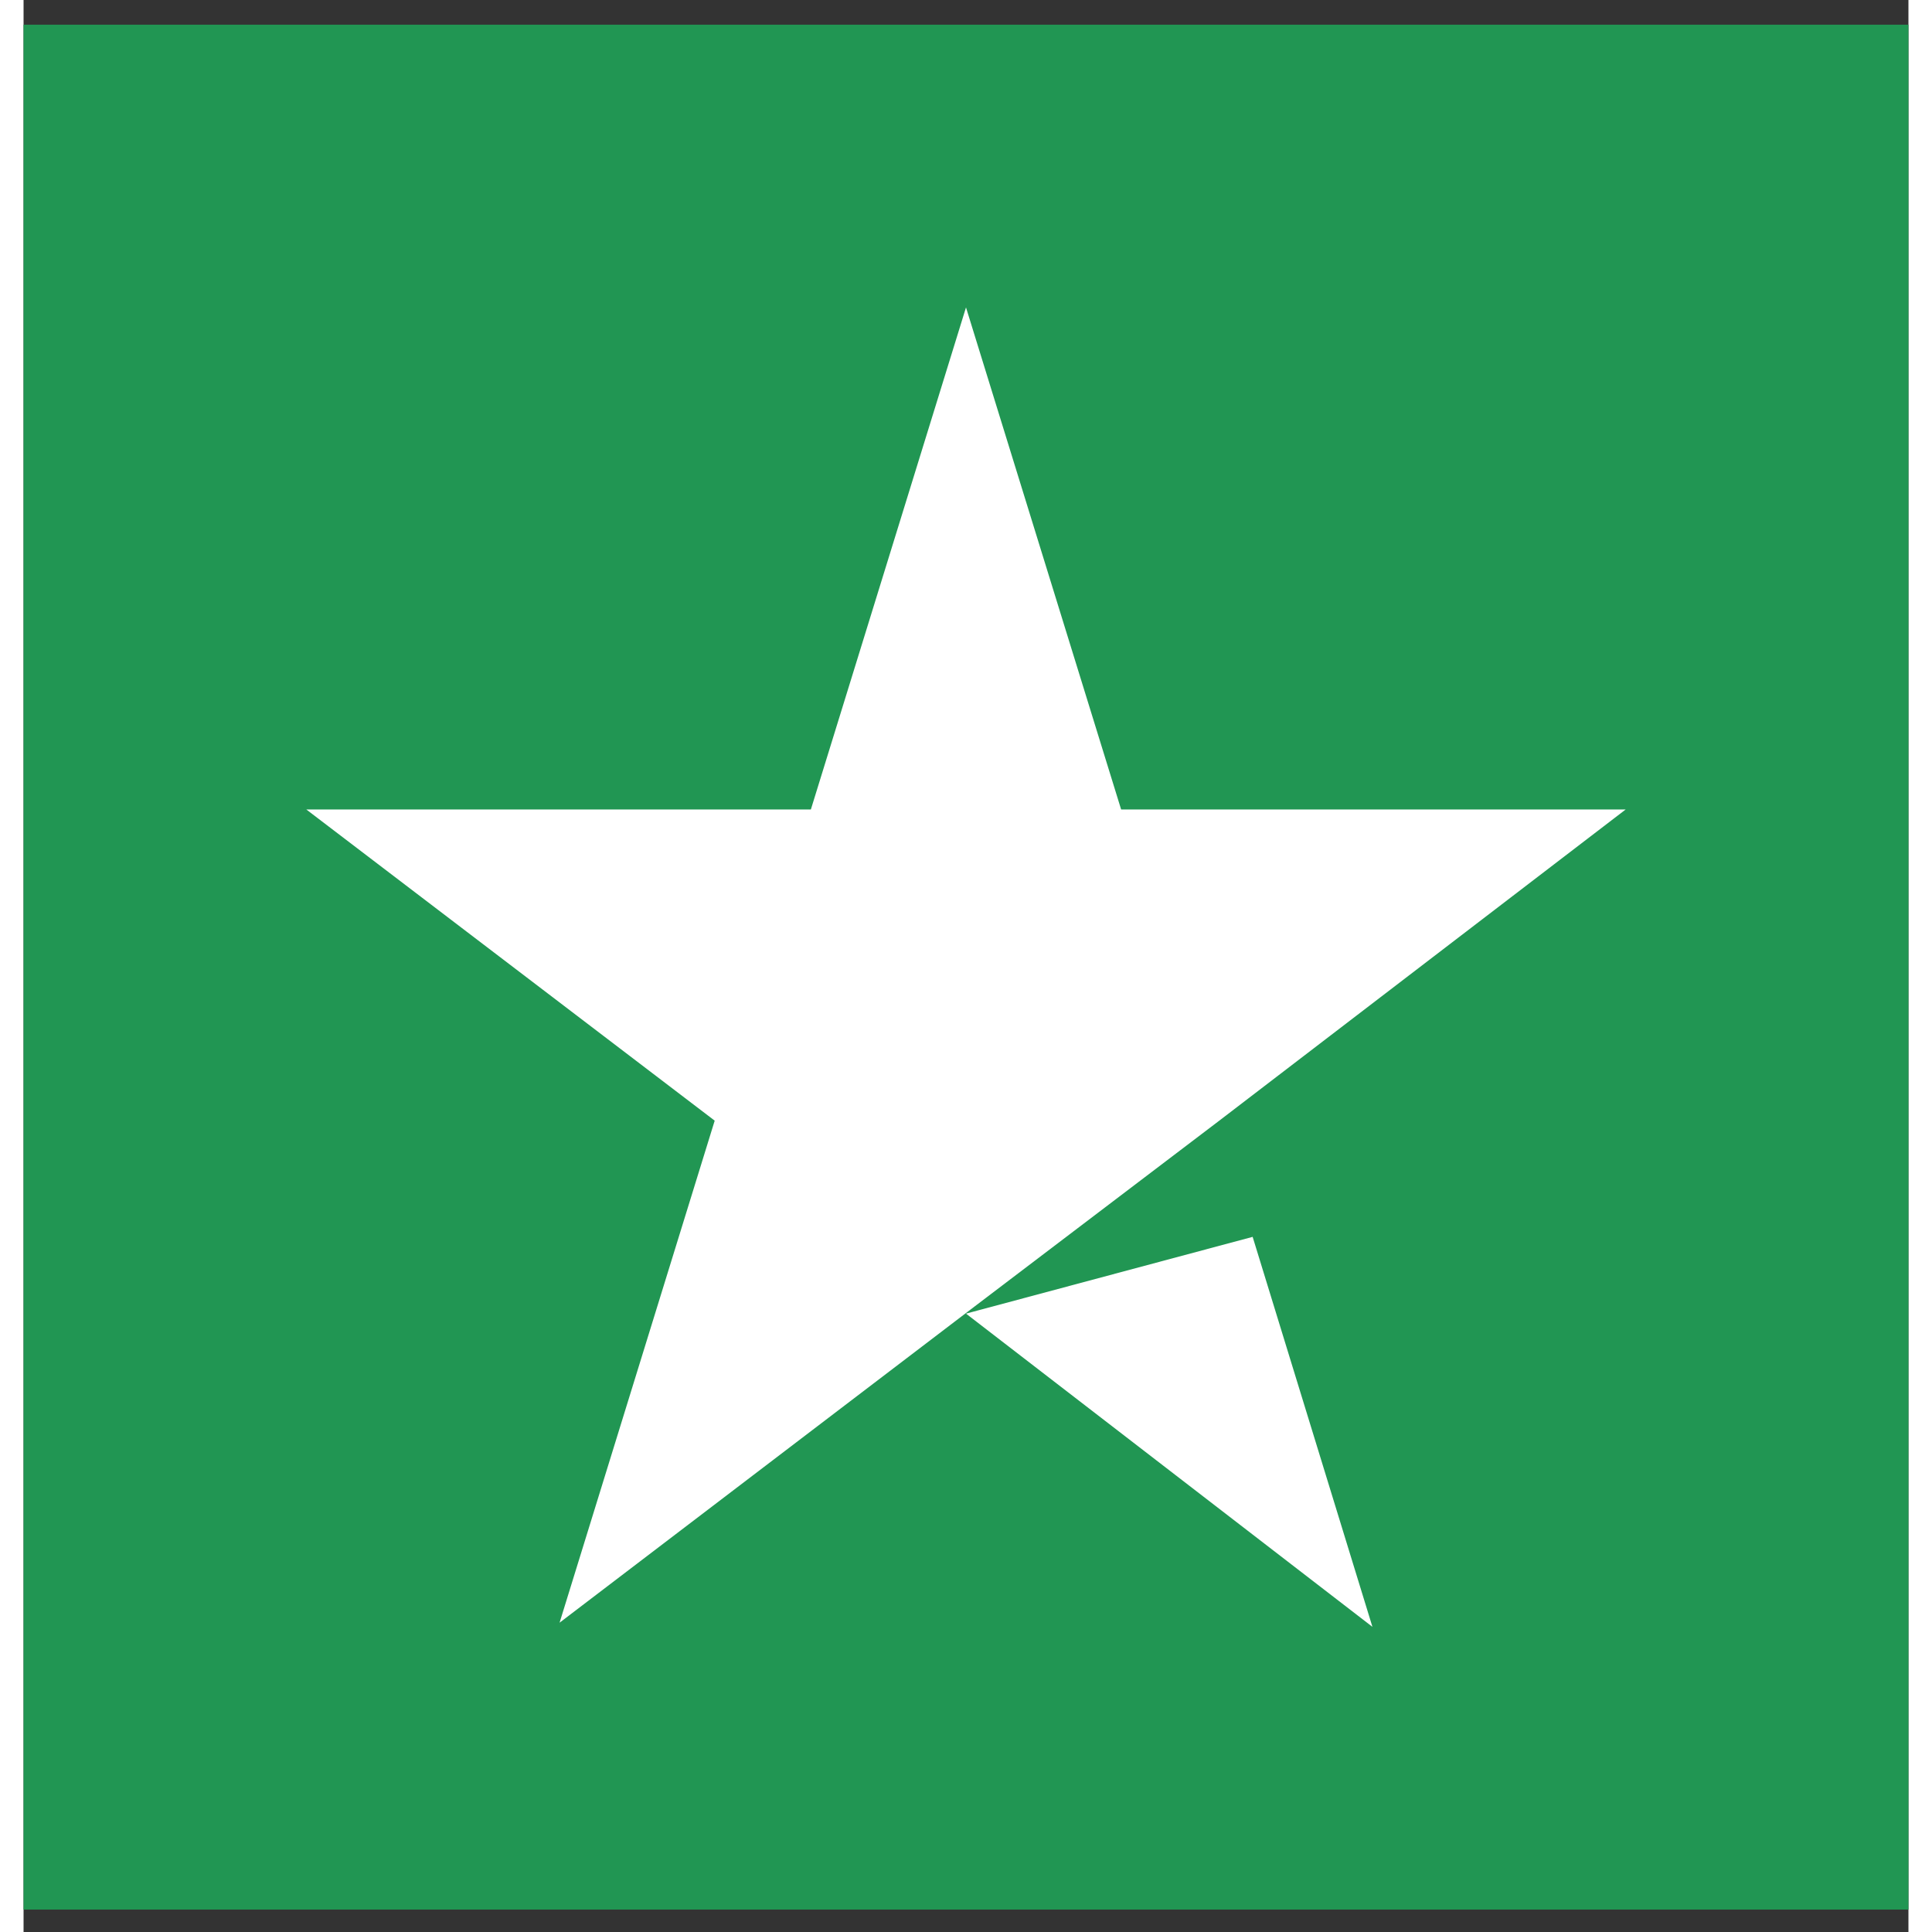
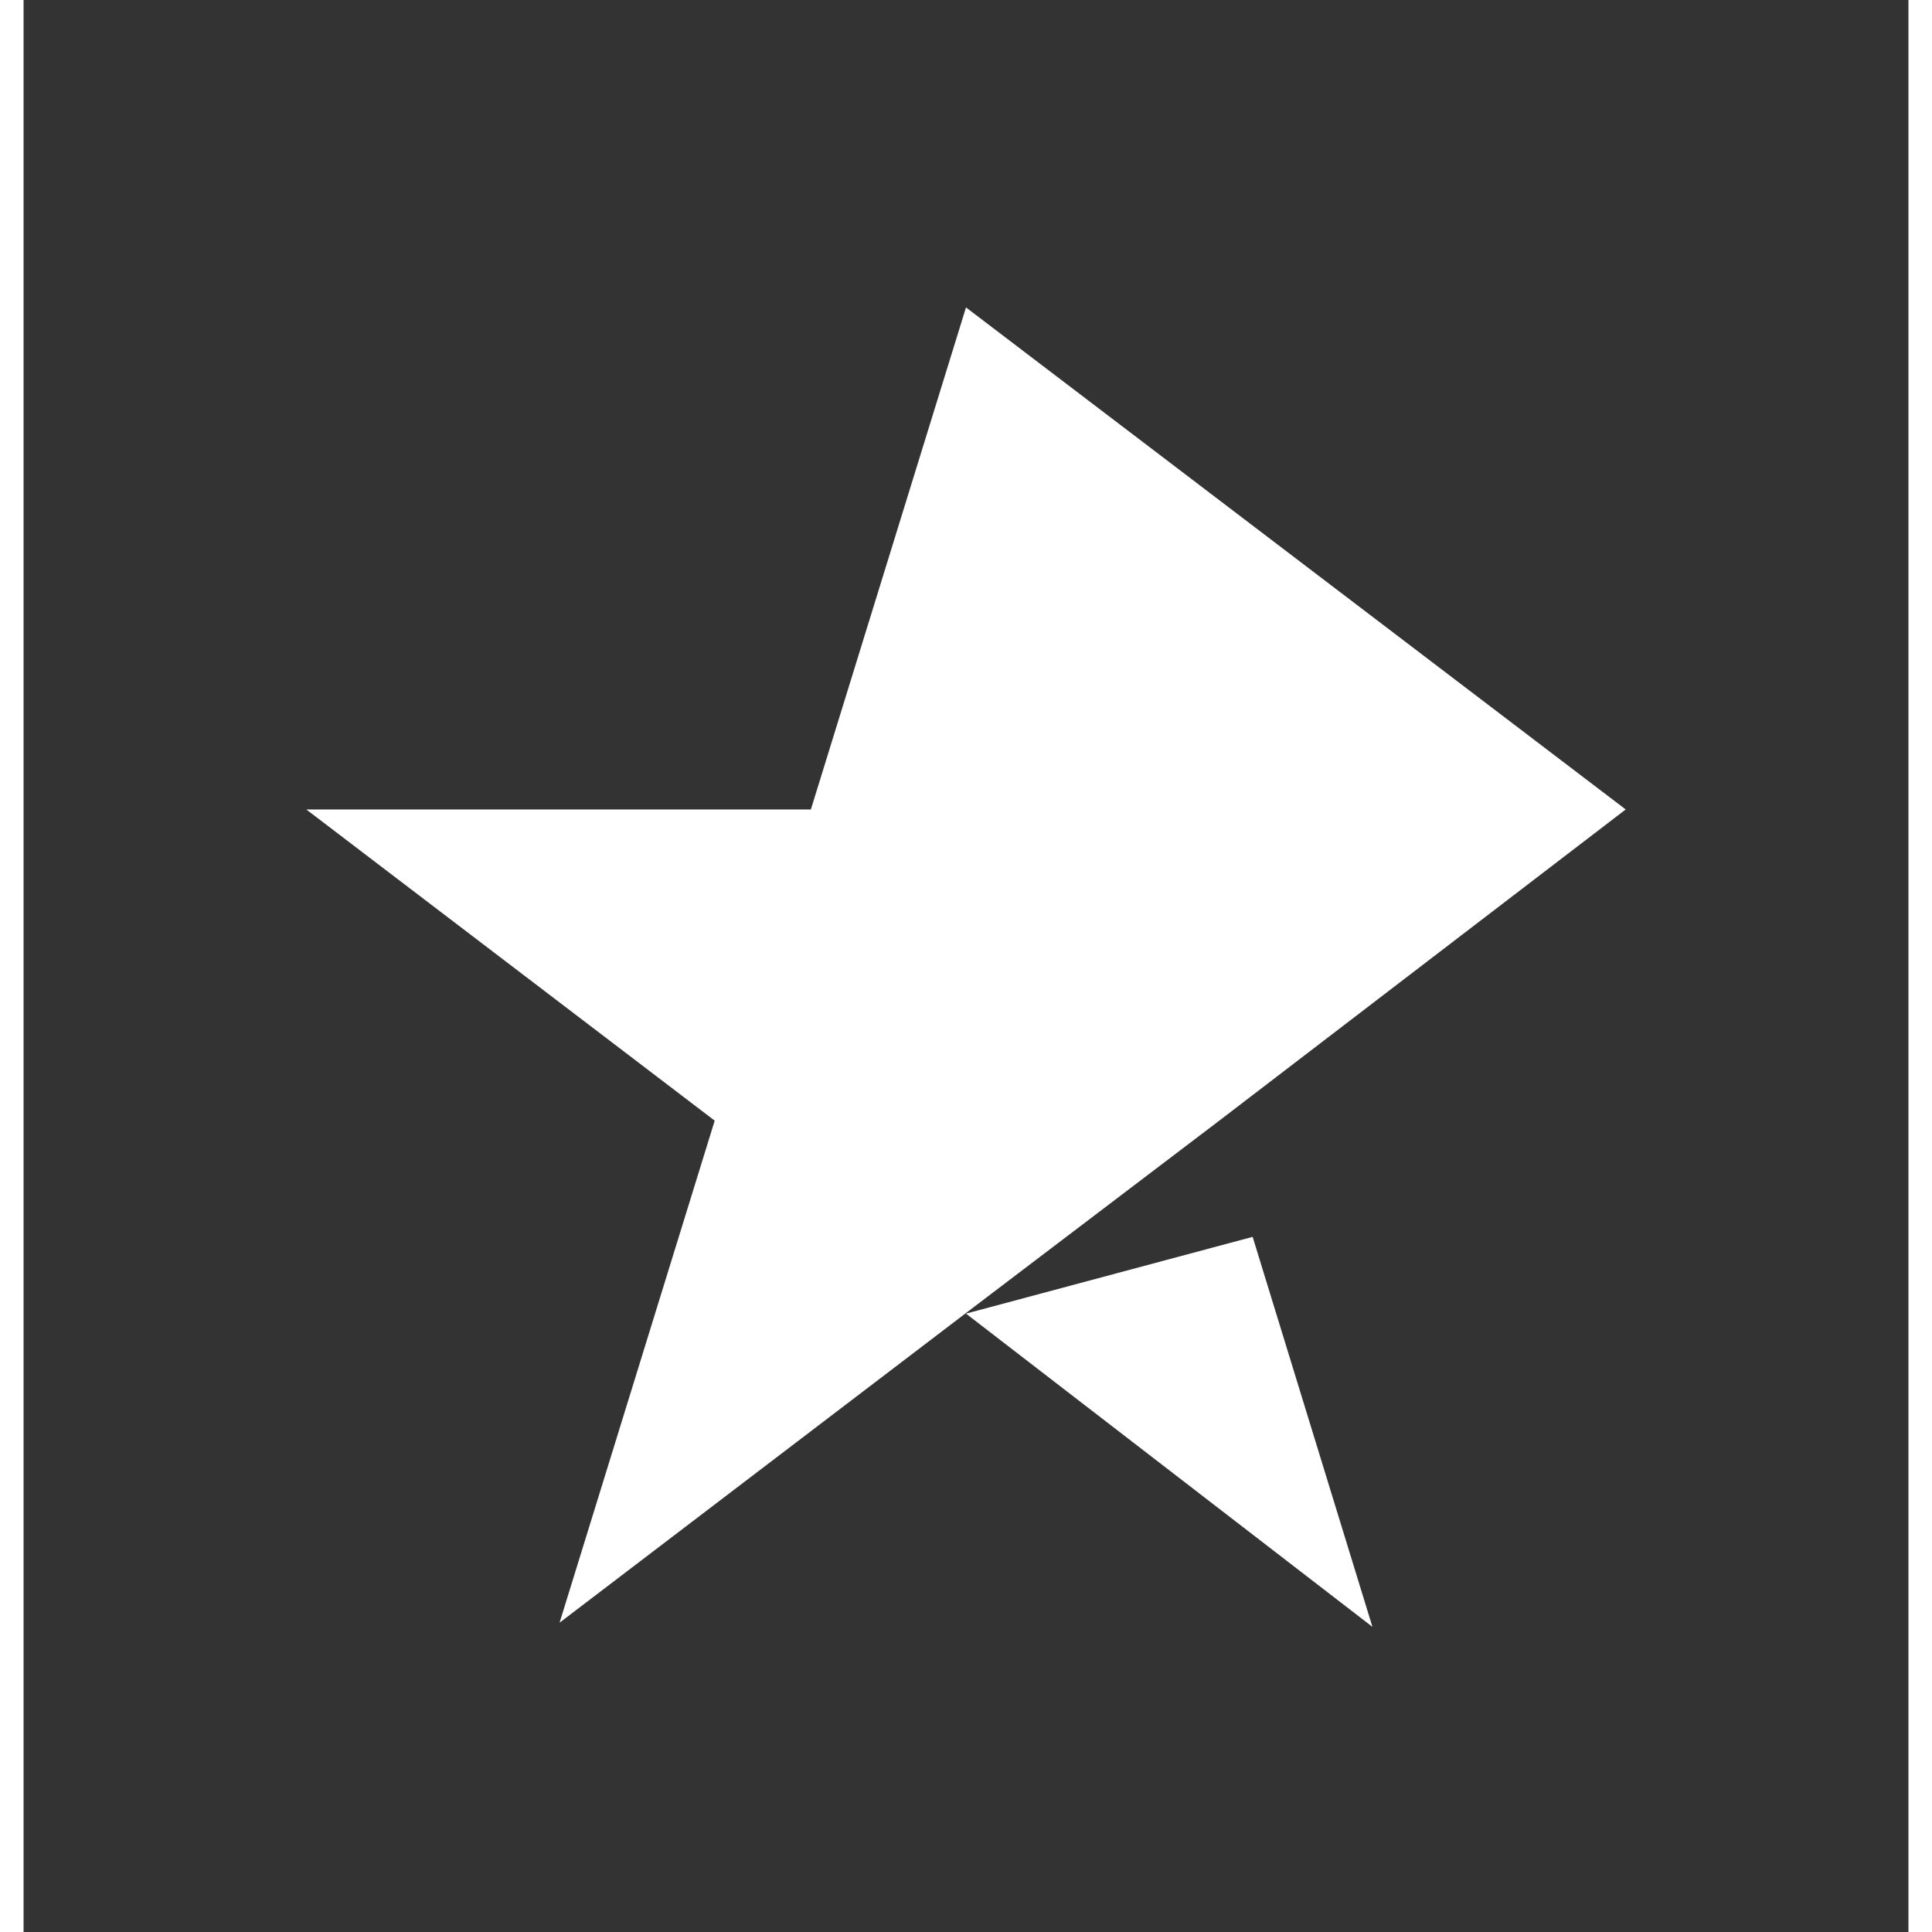
<svg xmlns="http://www.w3.org/2000/svg" width="30" height="30" viewBox="0 0 40 41" fill="none">
  <rect x="0" y="0" width="40" height="41" fill="#333333" stroke="none" />
-   <rect width="40" height="40" transform="translate(0 0.524)" fill="#219653" />
-   <path d="M20 27.877L26.083 26.248L28.625 34.524L20 27.877ZM34 17.178H23.292L20 6.524L16.708 17.178H6L14.667 23.782L11.375 34.436L20.042 27.832L25.375 23.782L34 17.178Z" fill="white" />
+   <path d="M20 27.877L26.083 26.248L28.625 34.524L20 27.877ZM34 17.178L20 6.524L16.708 17.178H6L14.667 23.782L11.375 34.436L20.042 27.832L25.375 23.782L34 17.178Z" fill="white" />
</svg>